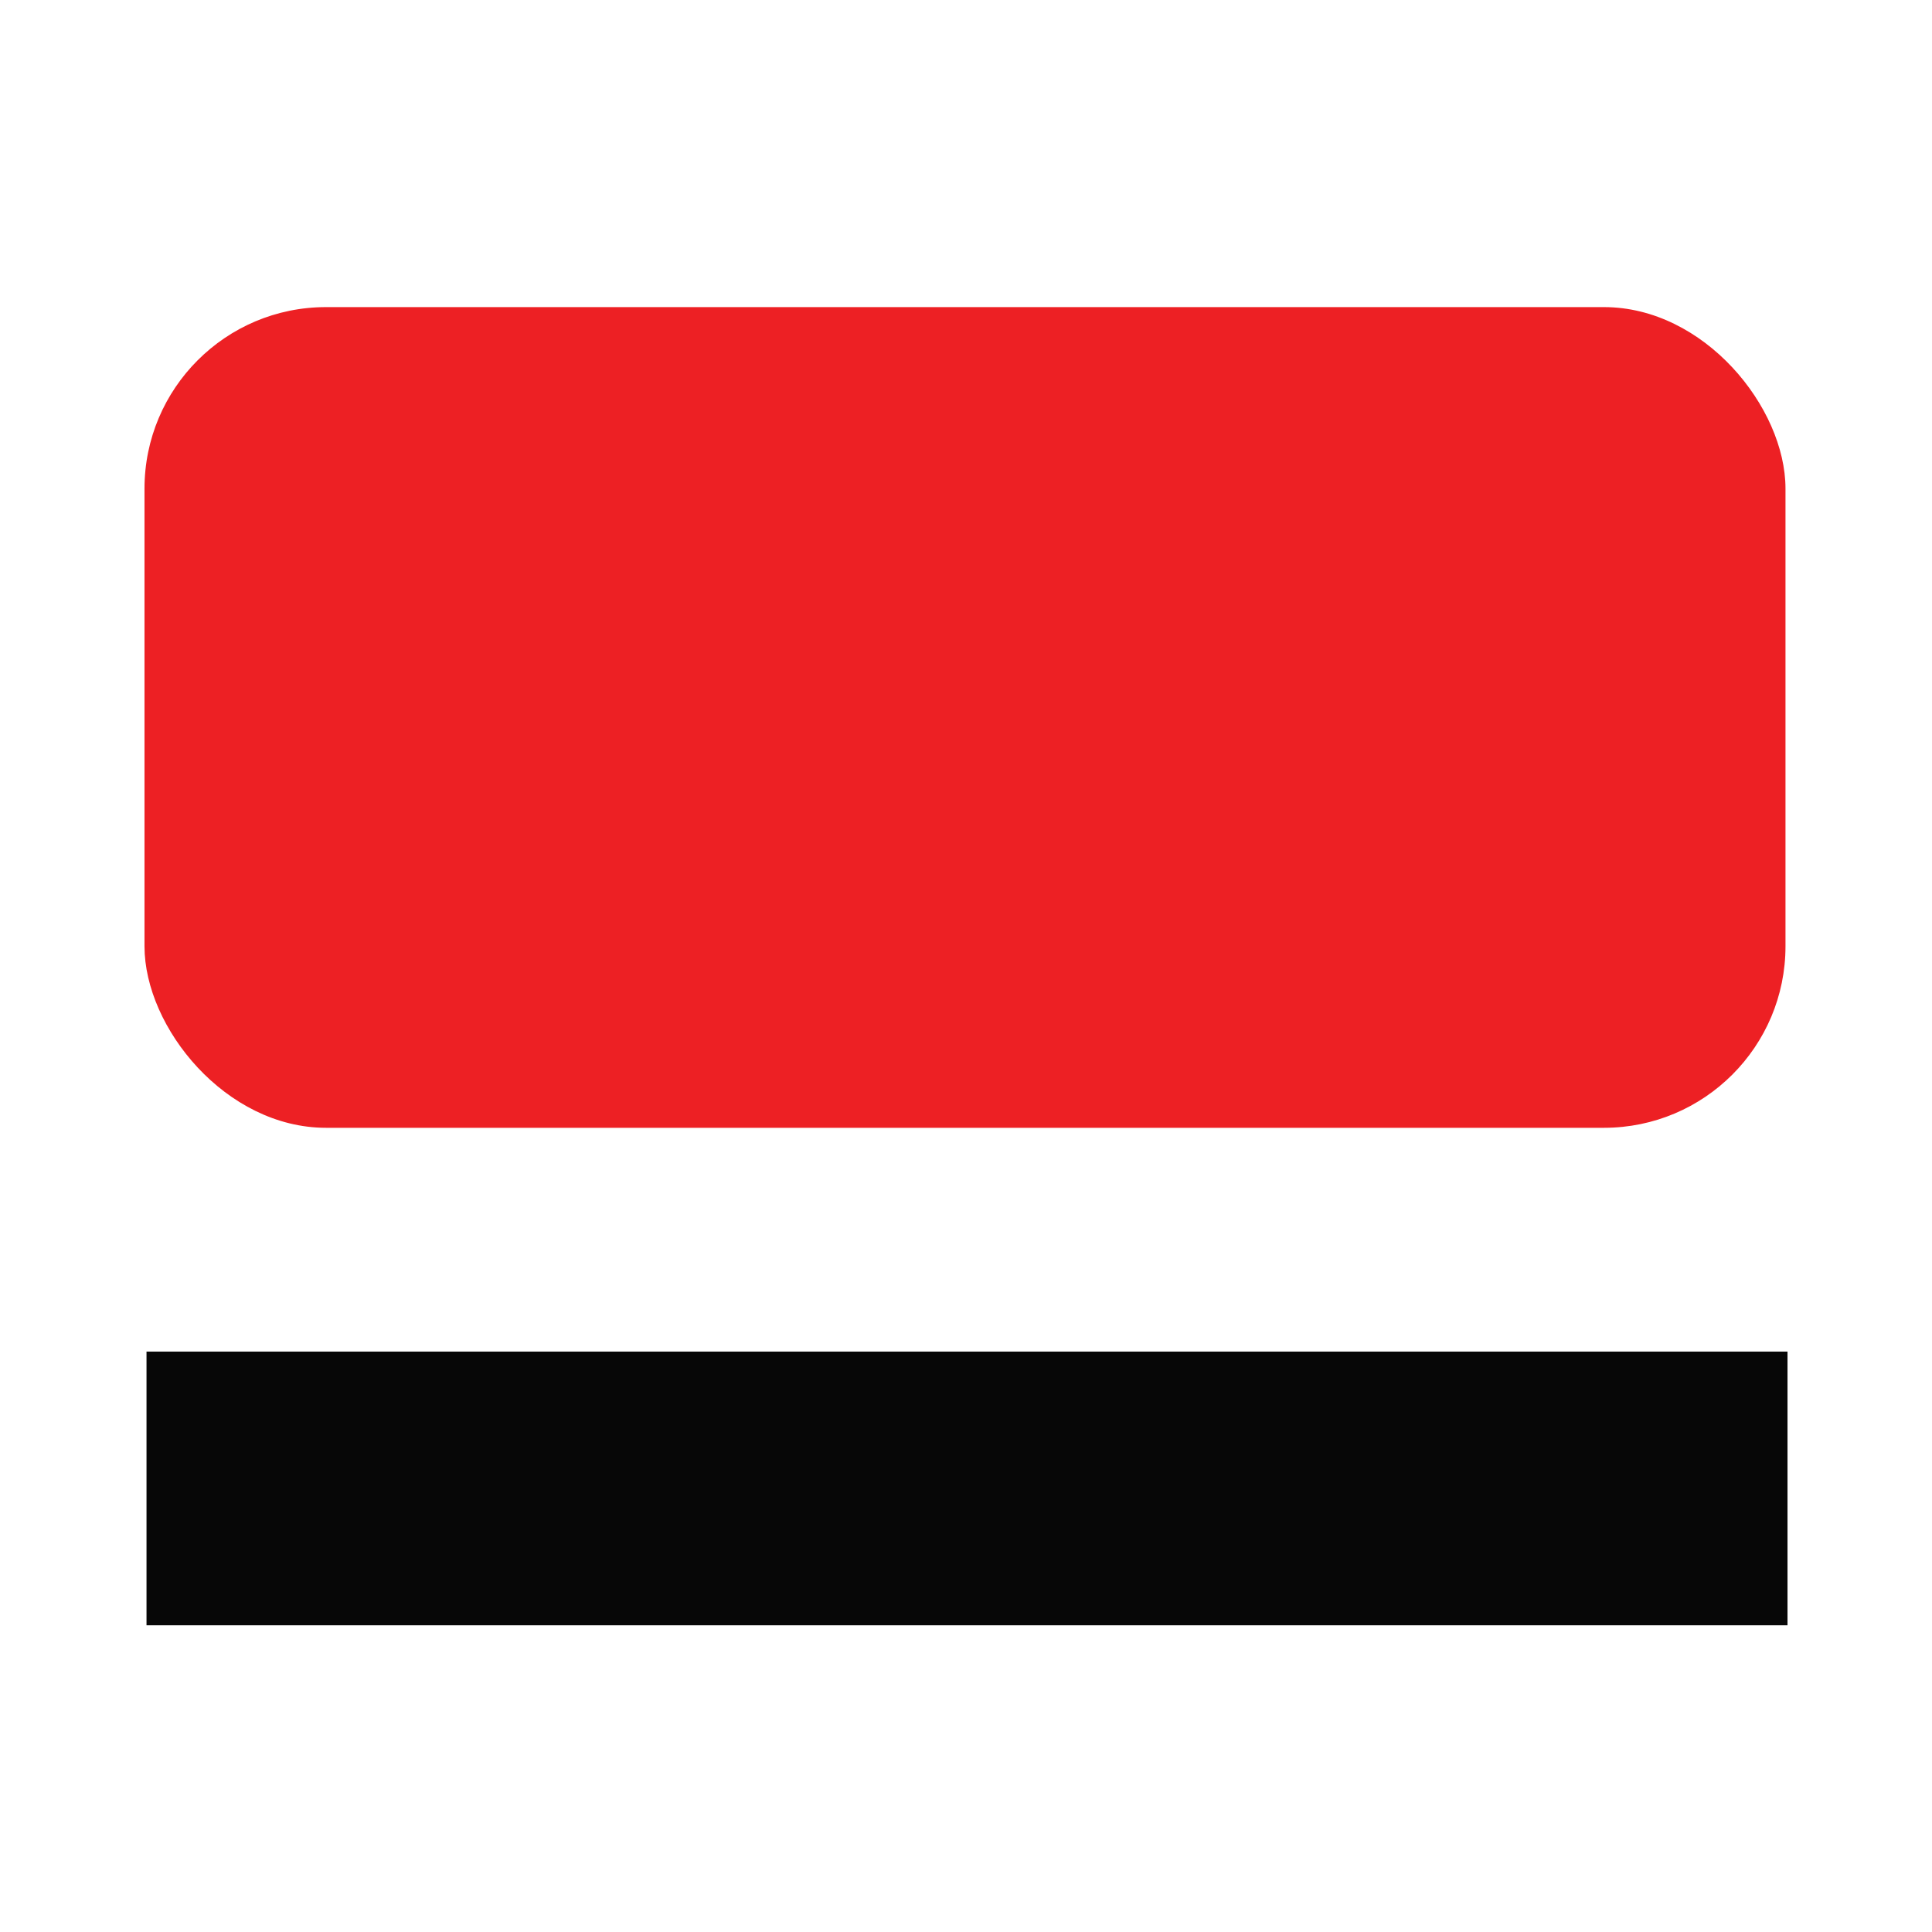
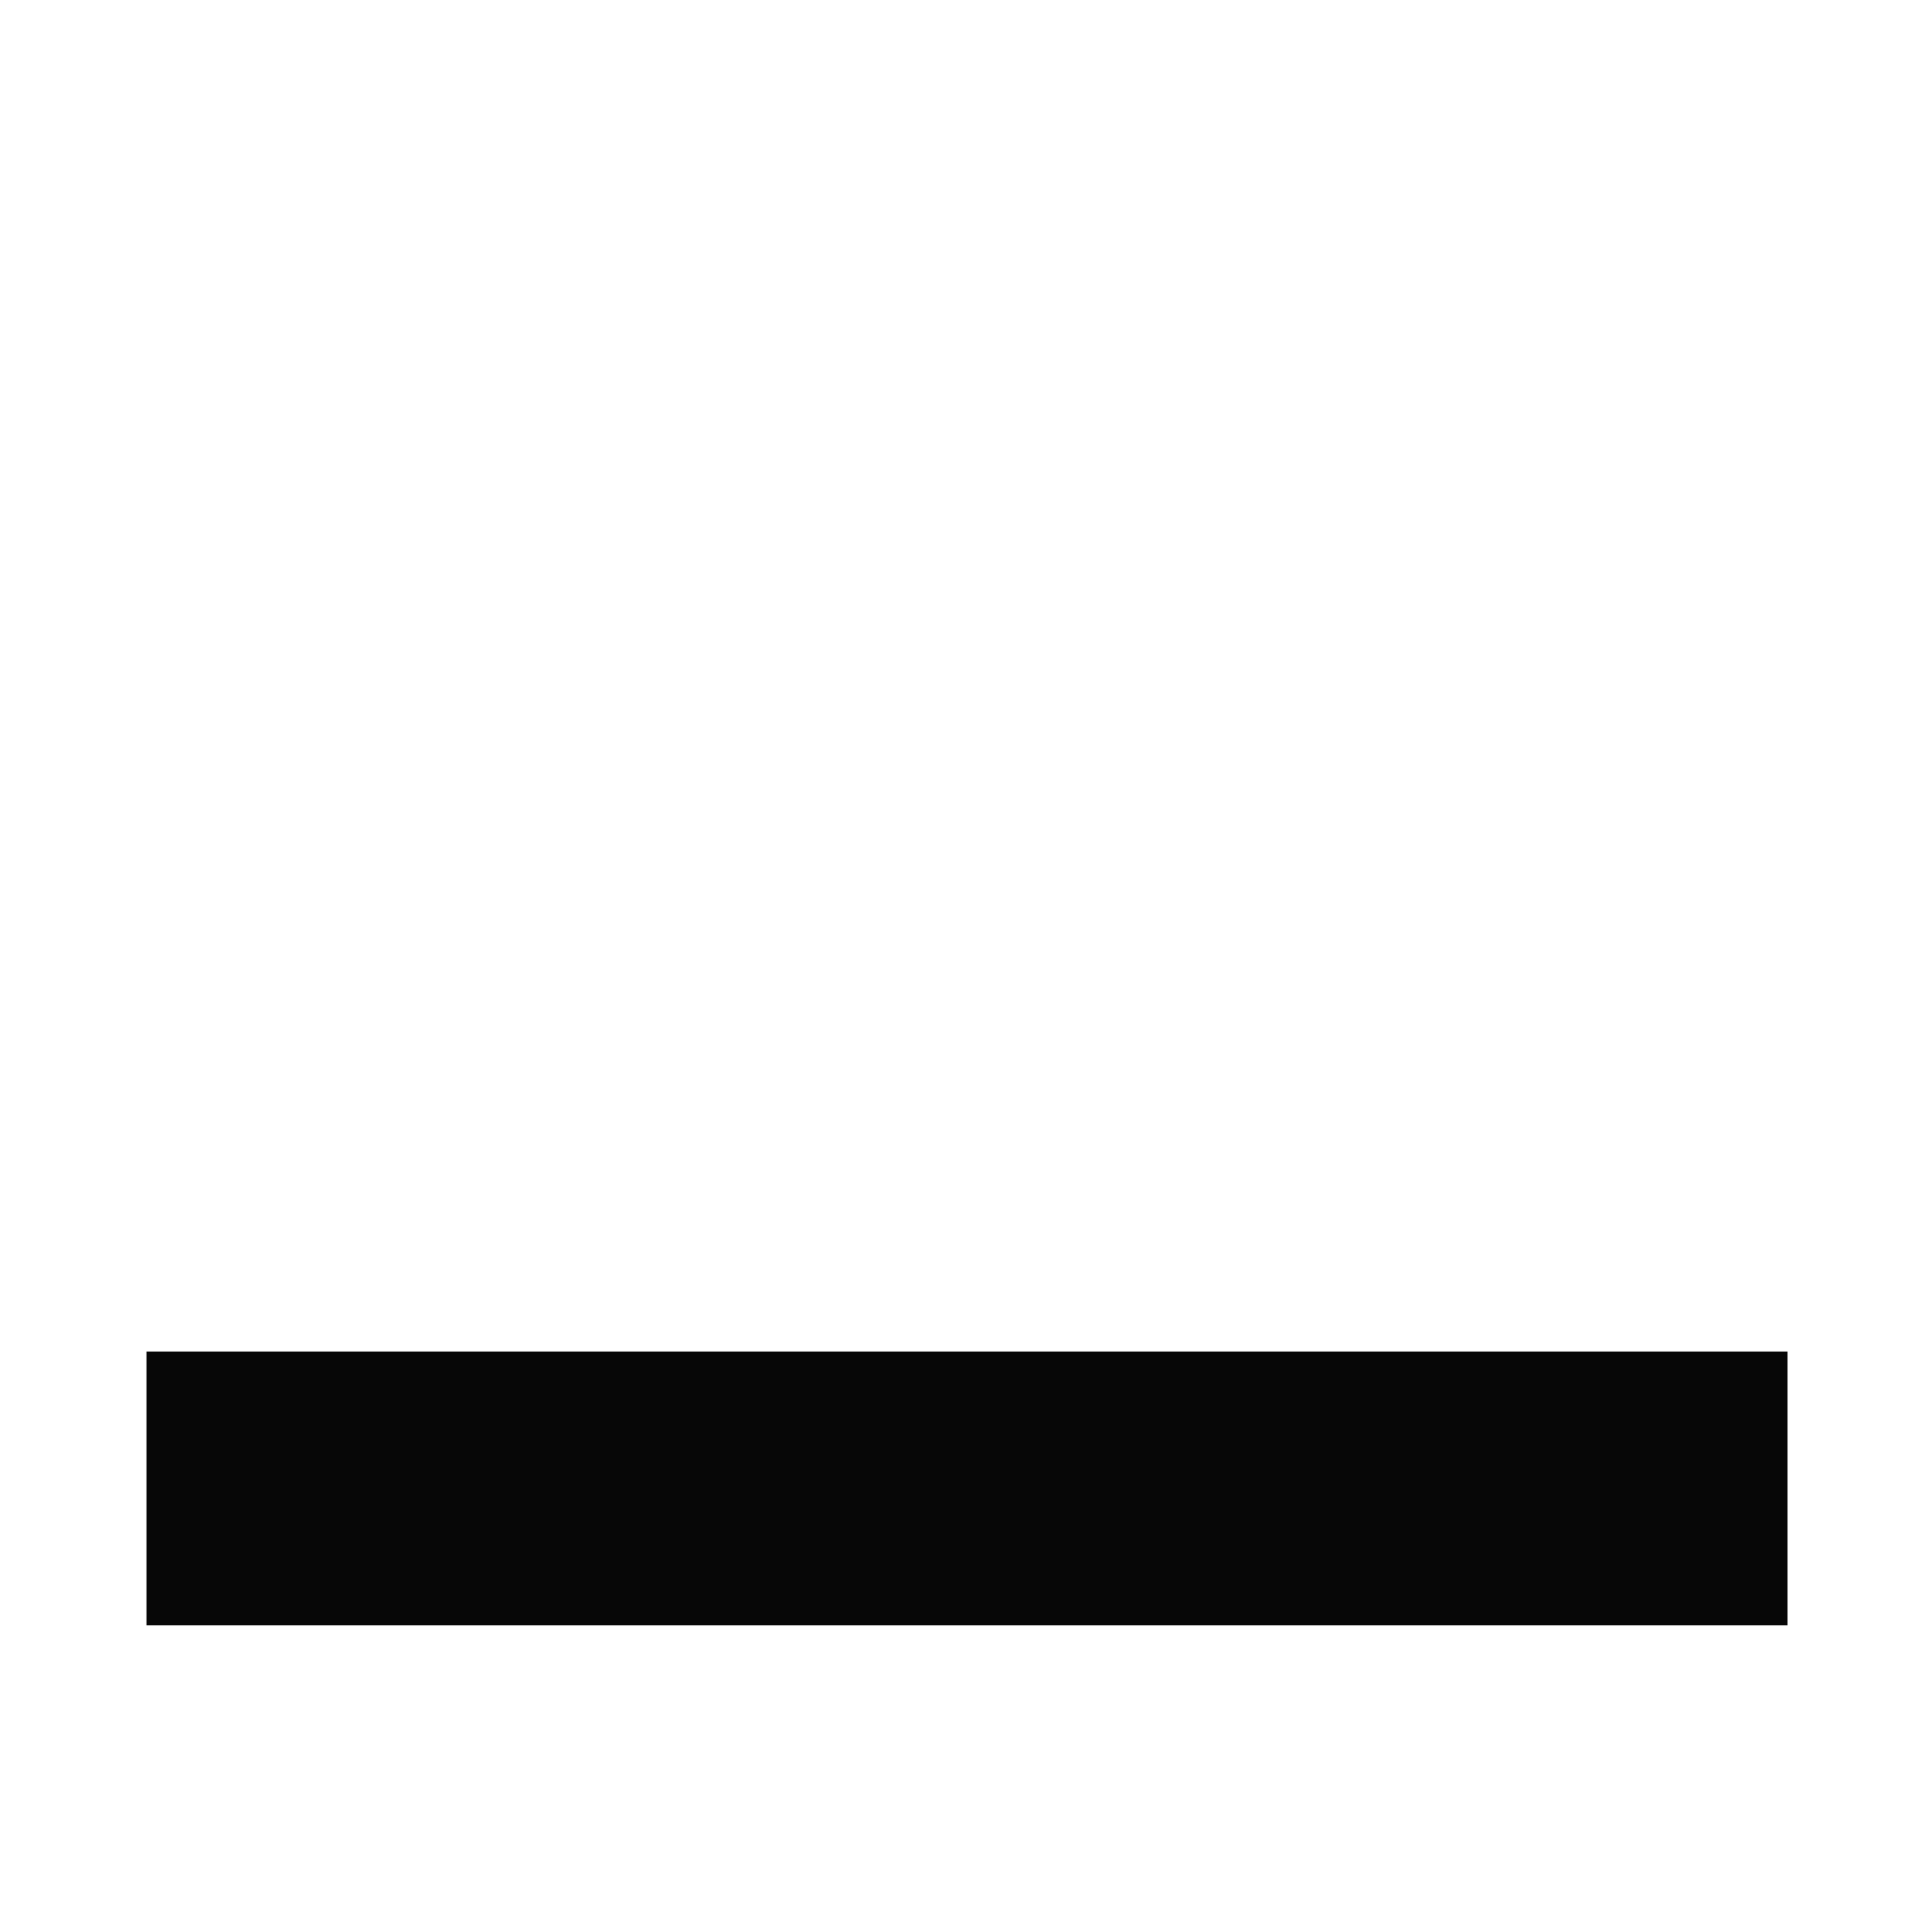
<svg xmlns="http://www.w3.org/2000/svg" id="Layer_1" data-name="Layer 1" viewBox="0 0 48 48">
  <defs>
    <style>.cls-1{fill:#070707;}.cls-2{fill:#ed2024;}</style>
  </defs>
  <rect class="cls-1" x="3.64" y="33.58" width="40.77" height="6.8" />
-   <rect class="cls-2" x="3.59" y="7.63" width="40.77" height="20.39" rx="4.51" />
</svg>